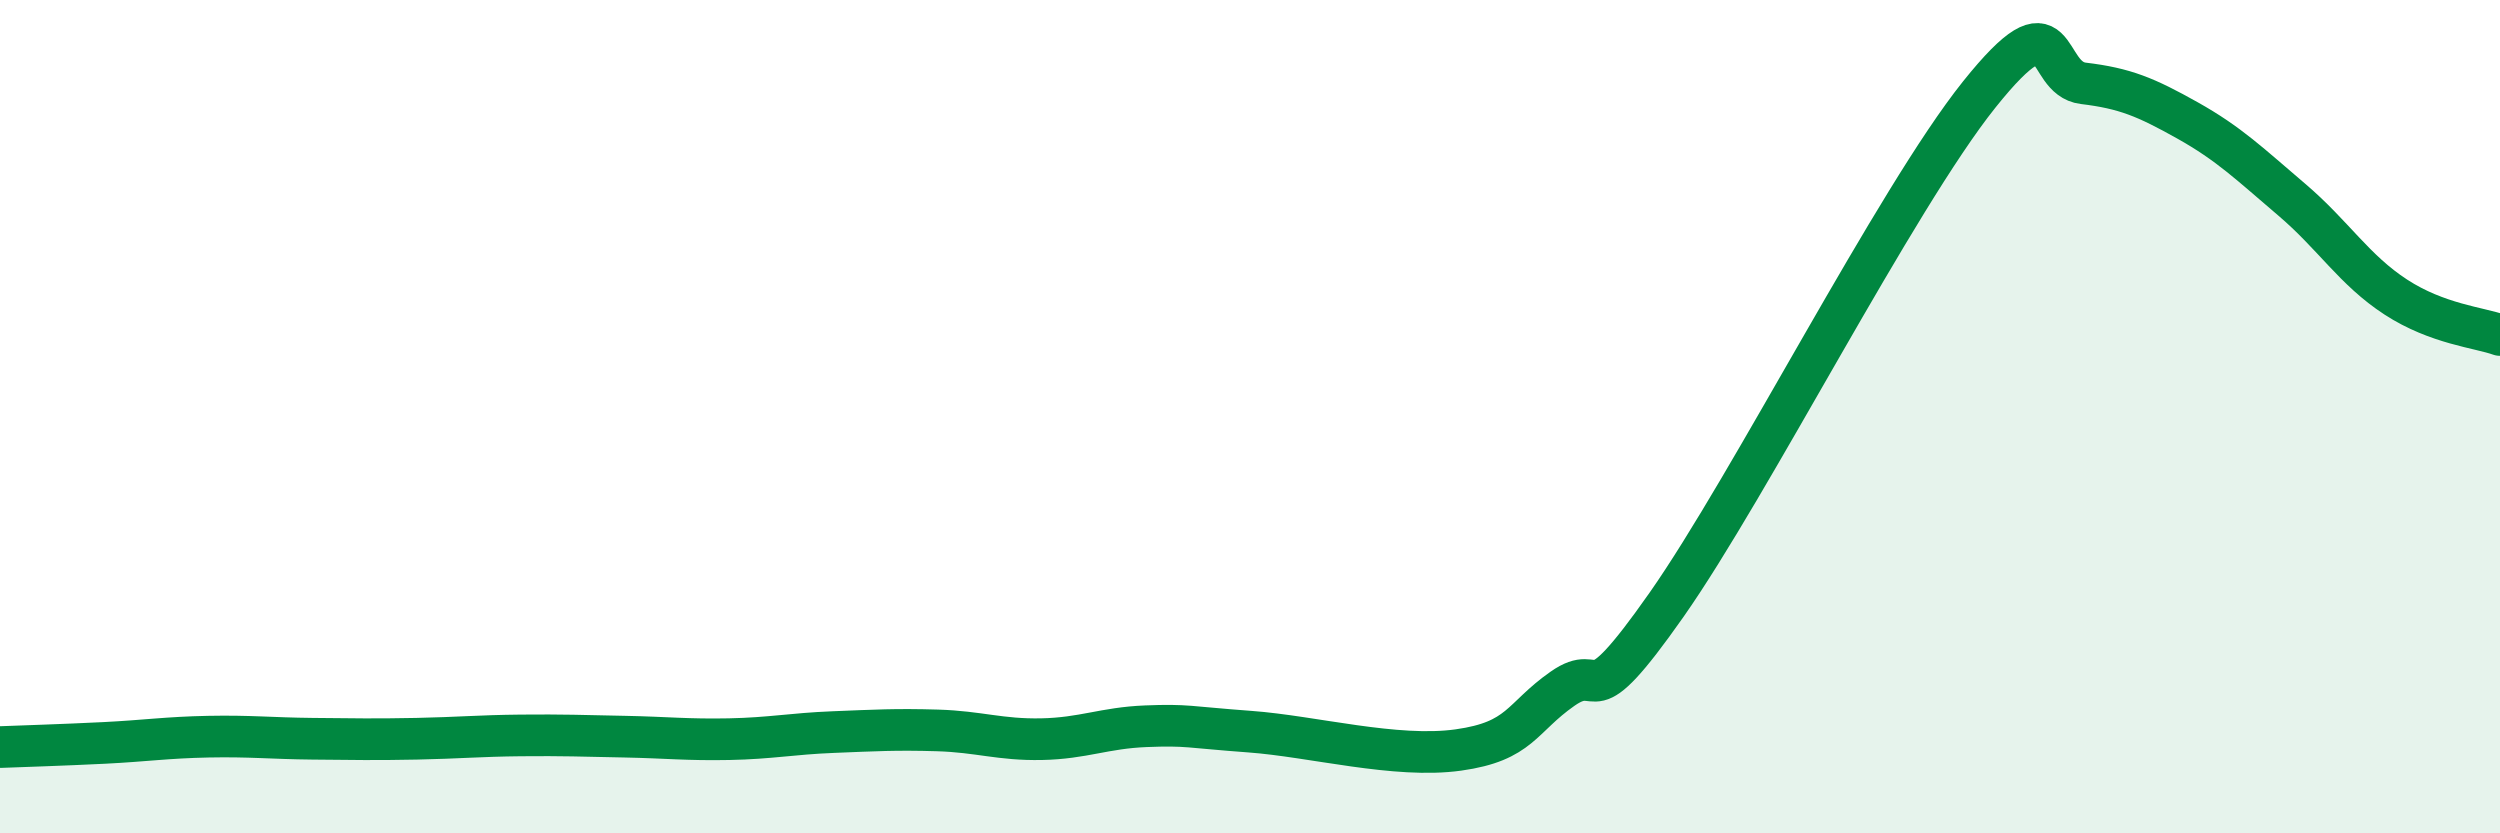
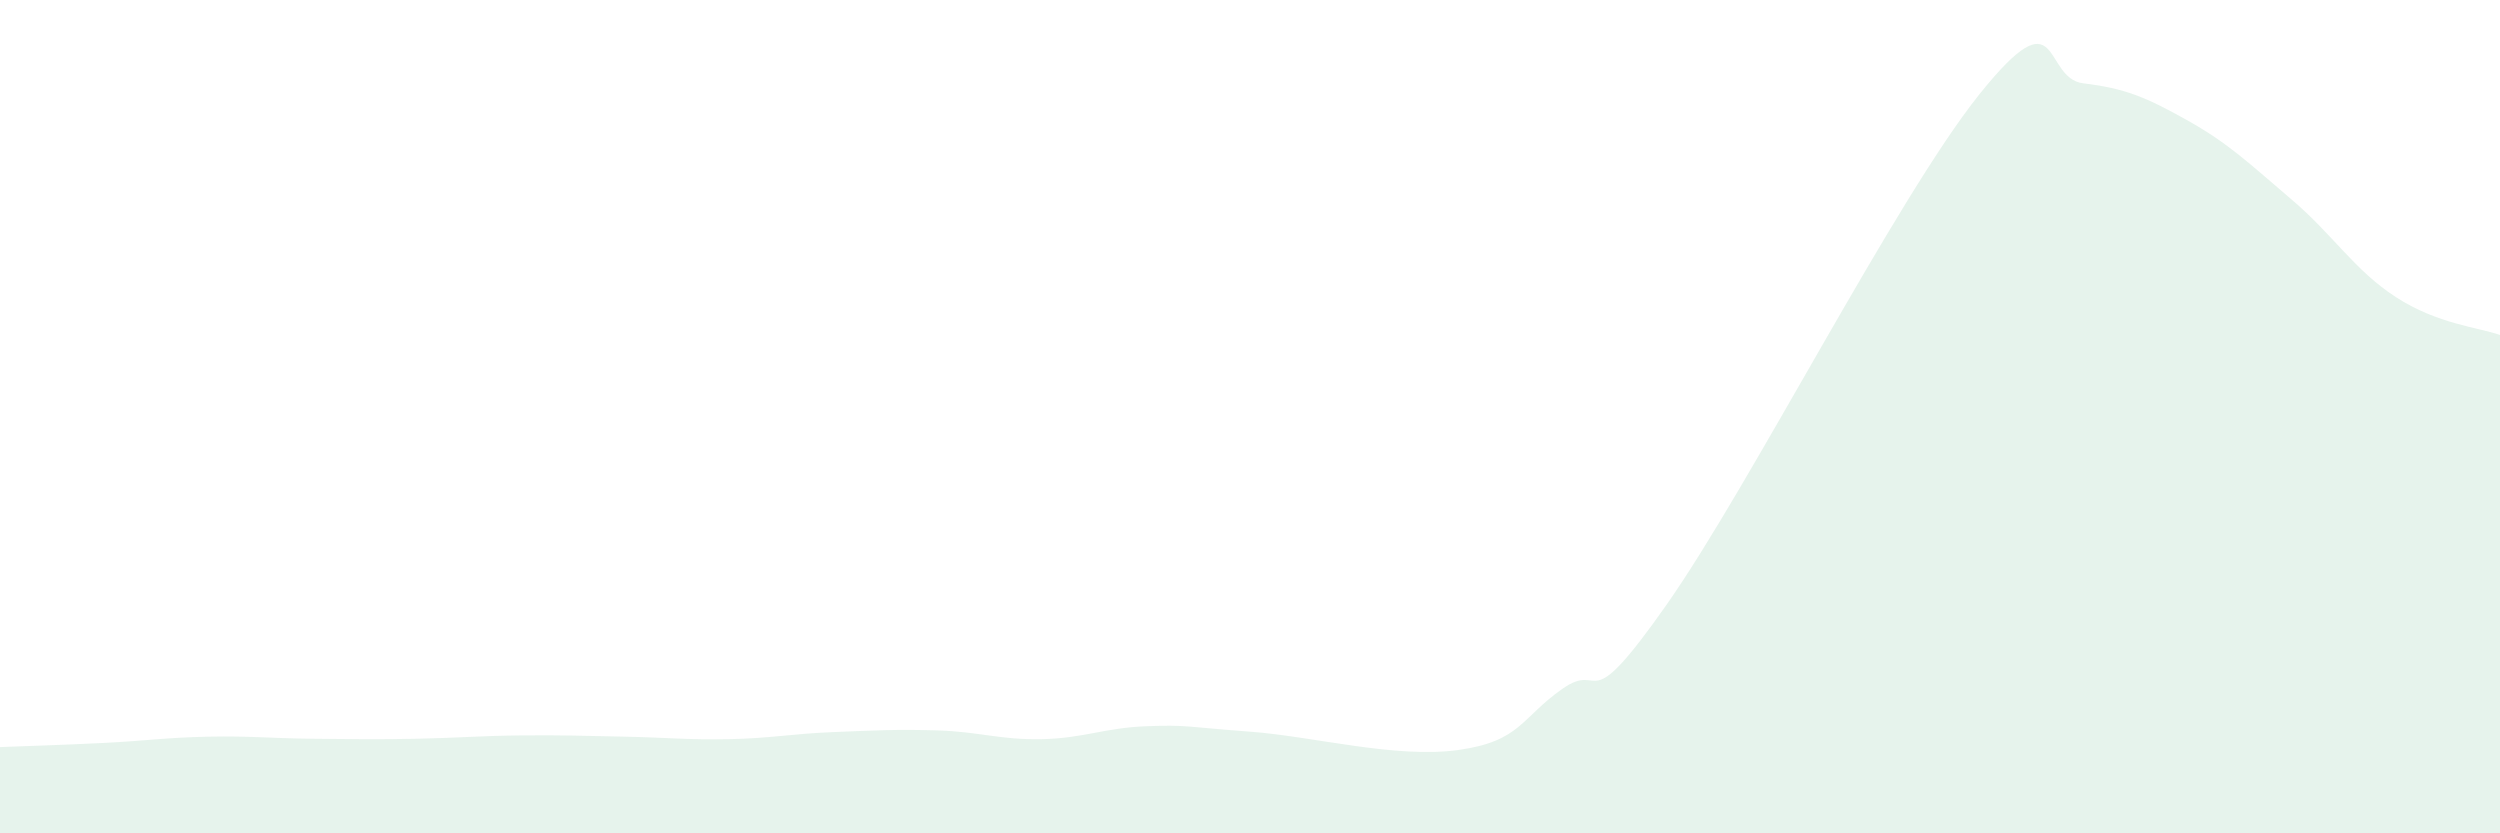
<svg xmlns="http://www.w3.org/2000/svg" width="60" height="20" viewBox="0 0 60 20">
  <path d="M 0,17.93 C 0.5,17.91 1.5,17.88 2.5,17.83 C 3.5,17.78 4,17.7 5,17.68 C 6,17.66 6.5,17.72 7.5,17.73 C 8.5,17.74 9,17.75 10,17.73 C 11,17.71 11.5,17.66 12.5,17.65 C 13.5,17.64 14,17.66 15,17.68 C 16,17.7 16.5,17.76 17.5,17.74 C 18.5,17.72 19,17.61 20,17.57 C 21,17.53 21.5,17.5 22.5,17.53 C 23.5,17.56 24,17.76 25,17.74 C 26,17.72 26.5,17.47 27.5,17.43 C 28.5,17.39 28.5,17.45 30,17.56 C 31.5,17.67 33.5,18.21 35,18 C 36.5,17.79 36.5,17.23 37.5,16.53 C 38.5,15.83 38,17.36 40,14.51 C 42,11.66 45.5,4.77 47.5,2.27 C 49.5,-0.23 49,1.88 50,2 C 51,2.12 51.5,2.33 52.5,2.89 C 53.5,3.45 54,3.94 55,4.79 C 56,5.64 56.5,6.48 57.5,7.13 C 58.5,7.78 59.5,7.86 60,8.04L60 20L0 20Z" fill="#008740" opacity="0.1" stroke-linecap="round" stroke-linejoin="round" />
-   <path d="M 0,17.93 C 0.5,17.91 1.5,17.88 2.5,17.83 C 3.5,17.78 4,17.7 5,17.68 C 6,17.66 6.5,17.72 7.5,17.73 C 8.5,17.74 9,17.75 10,17.73 C 11,17.71 11.5,17.66 12.5,17.65 C 13.5,17.64 14,17.66 15,17.68 C 16,17.7 16.5,17.76 17.5,17.74 C 18.5,17.72 19,17.61 20,17.57 C 21,17.53 21.5,17.5 22.5,17.53 C 23.5,17.56 24,17.76 25,17.74 C 26,17.72 26.5,17.47 27.5,17.43 C 28.5,17.39 28.5,17.45 30,17.56 C 31.5,17.67 33.5,18.21 35,18 C 36.5,17.79 36.5,17.23 37.5,16.53 C 38.5,15.83 38,17.36 40,14.51 C 42,11.66 45.5,4.77 47.5,2.27 C 49.5,-0.23 49,1.88 50,2 C 51,2.12 51.5,2.33 52.5,2.89 C 53.5,3.45 54,3.94 55,4.79 C 56,5.64 56.5,6.48 57.5,7.13 C 58.5,7.78 59.5,7.86 60,8.04" stroke="#008740" stroke-width="1" fill="none" stroke-linecap="round" stroke-linejoin="round" />
</svg>